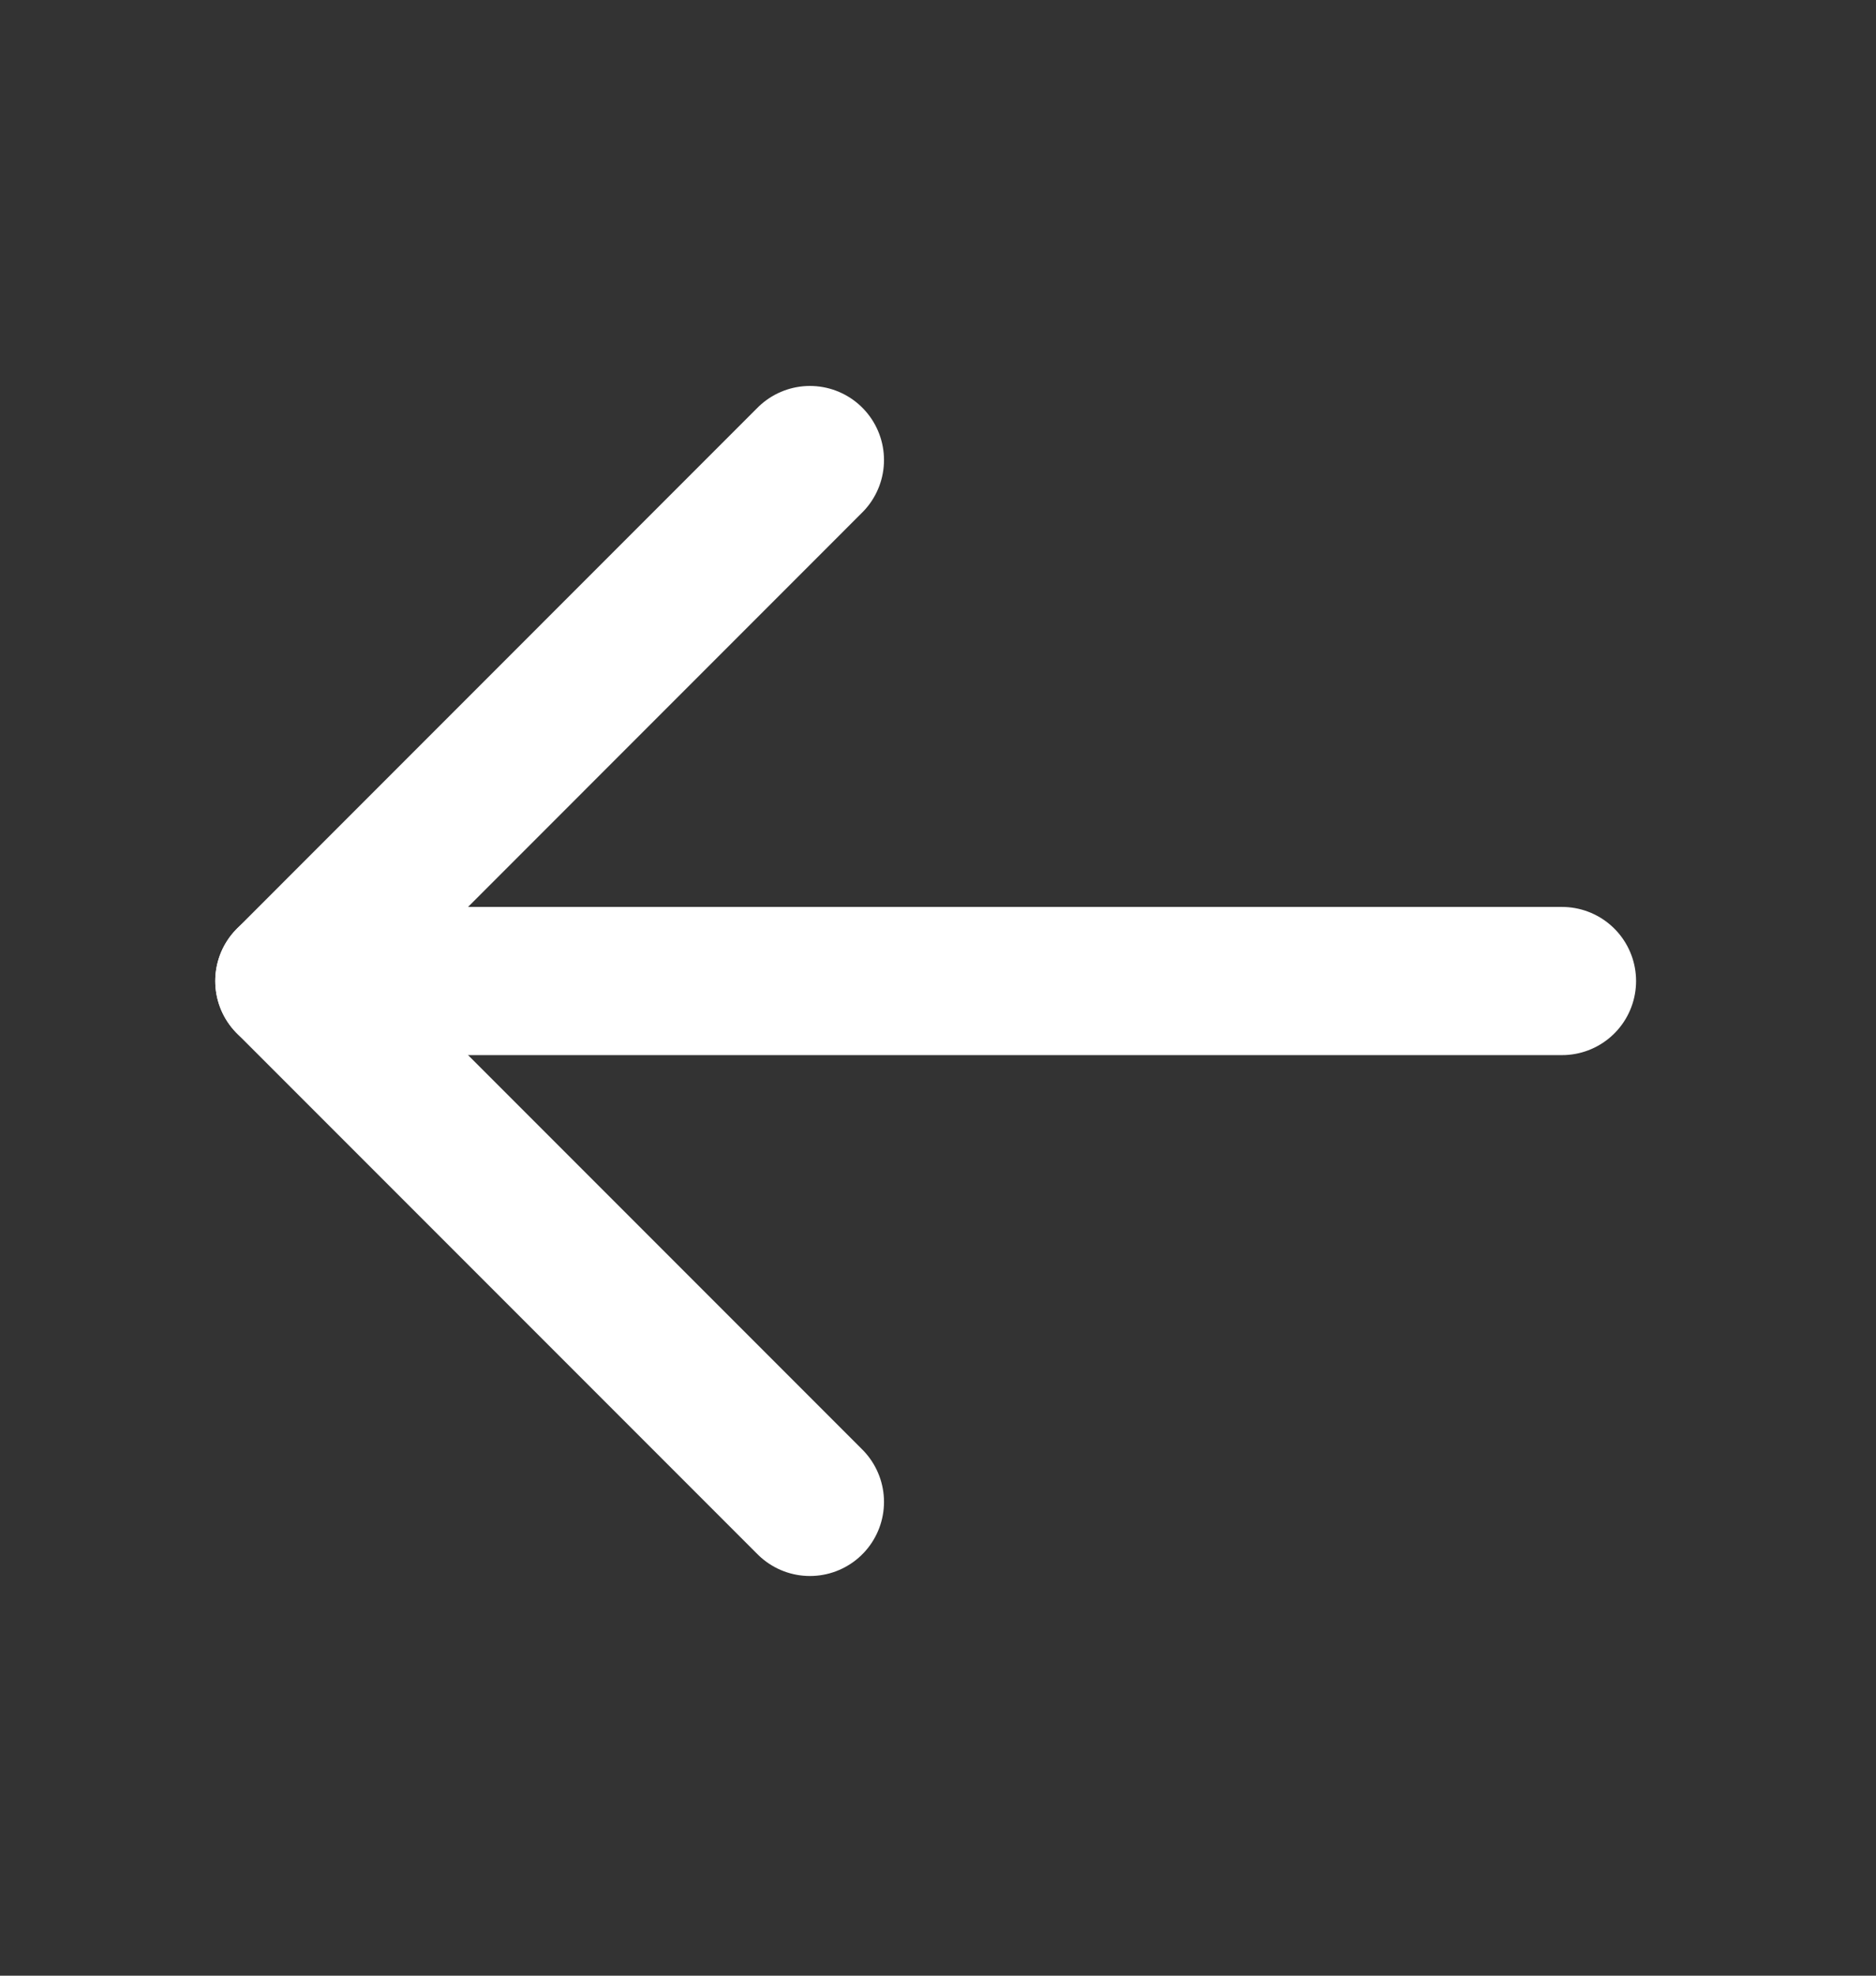
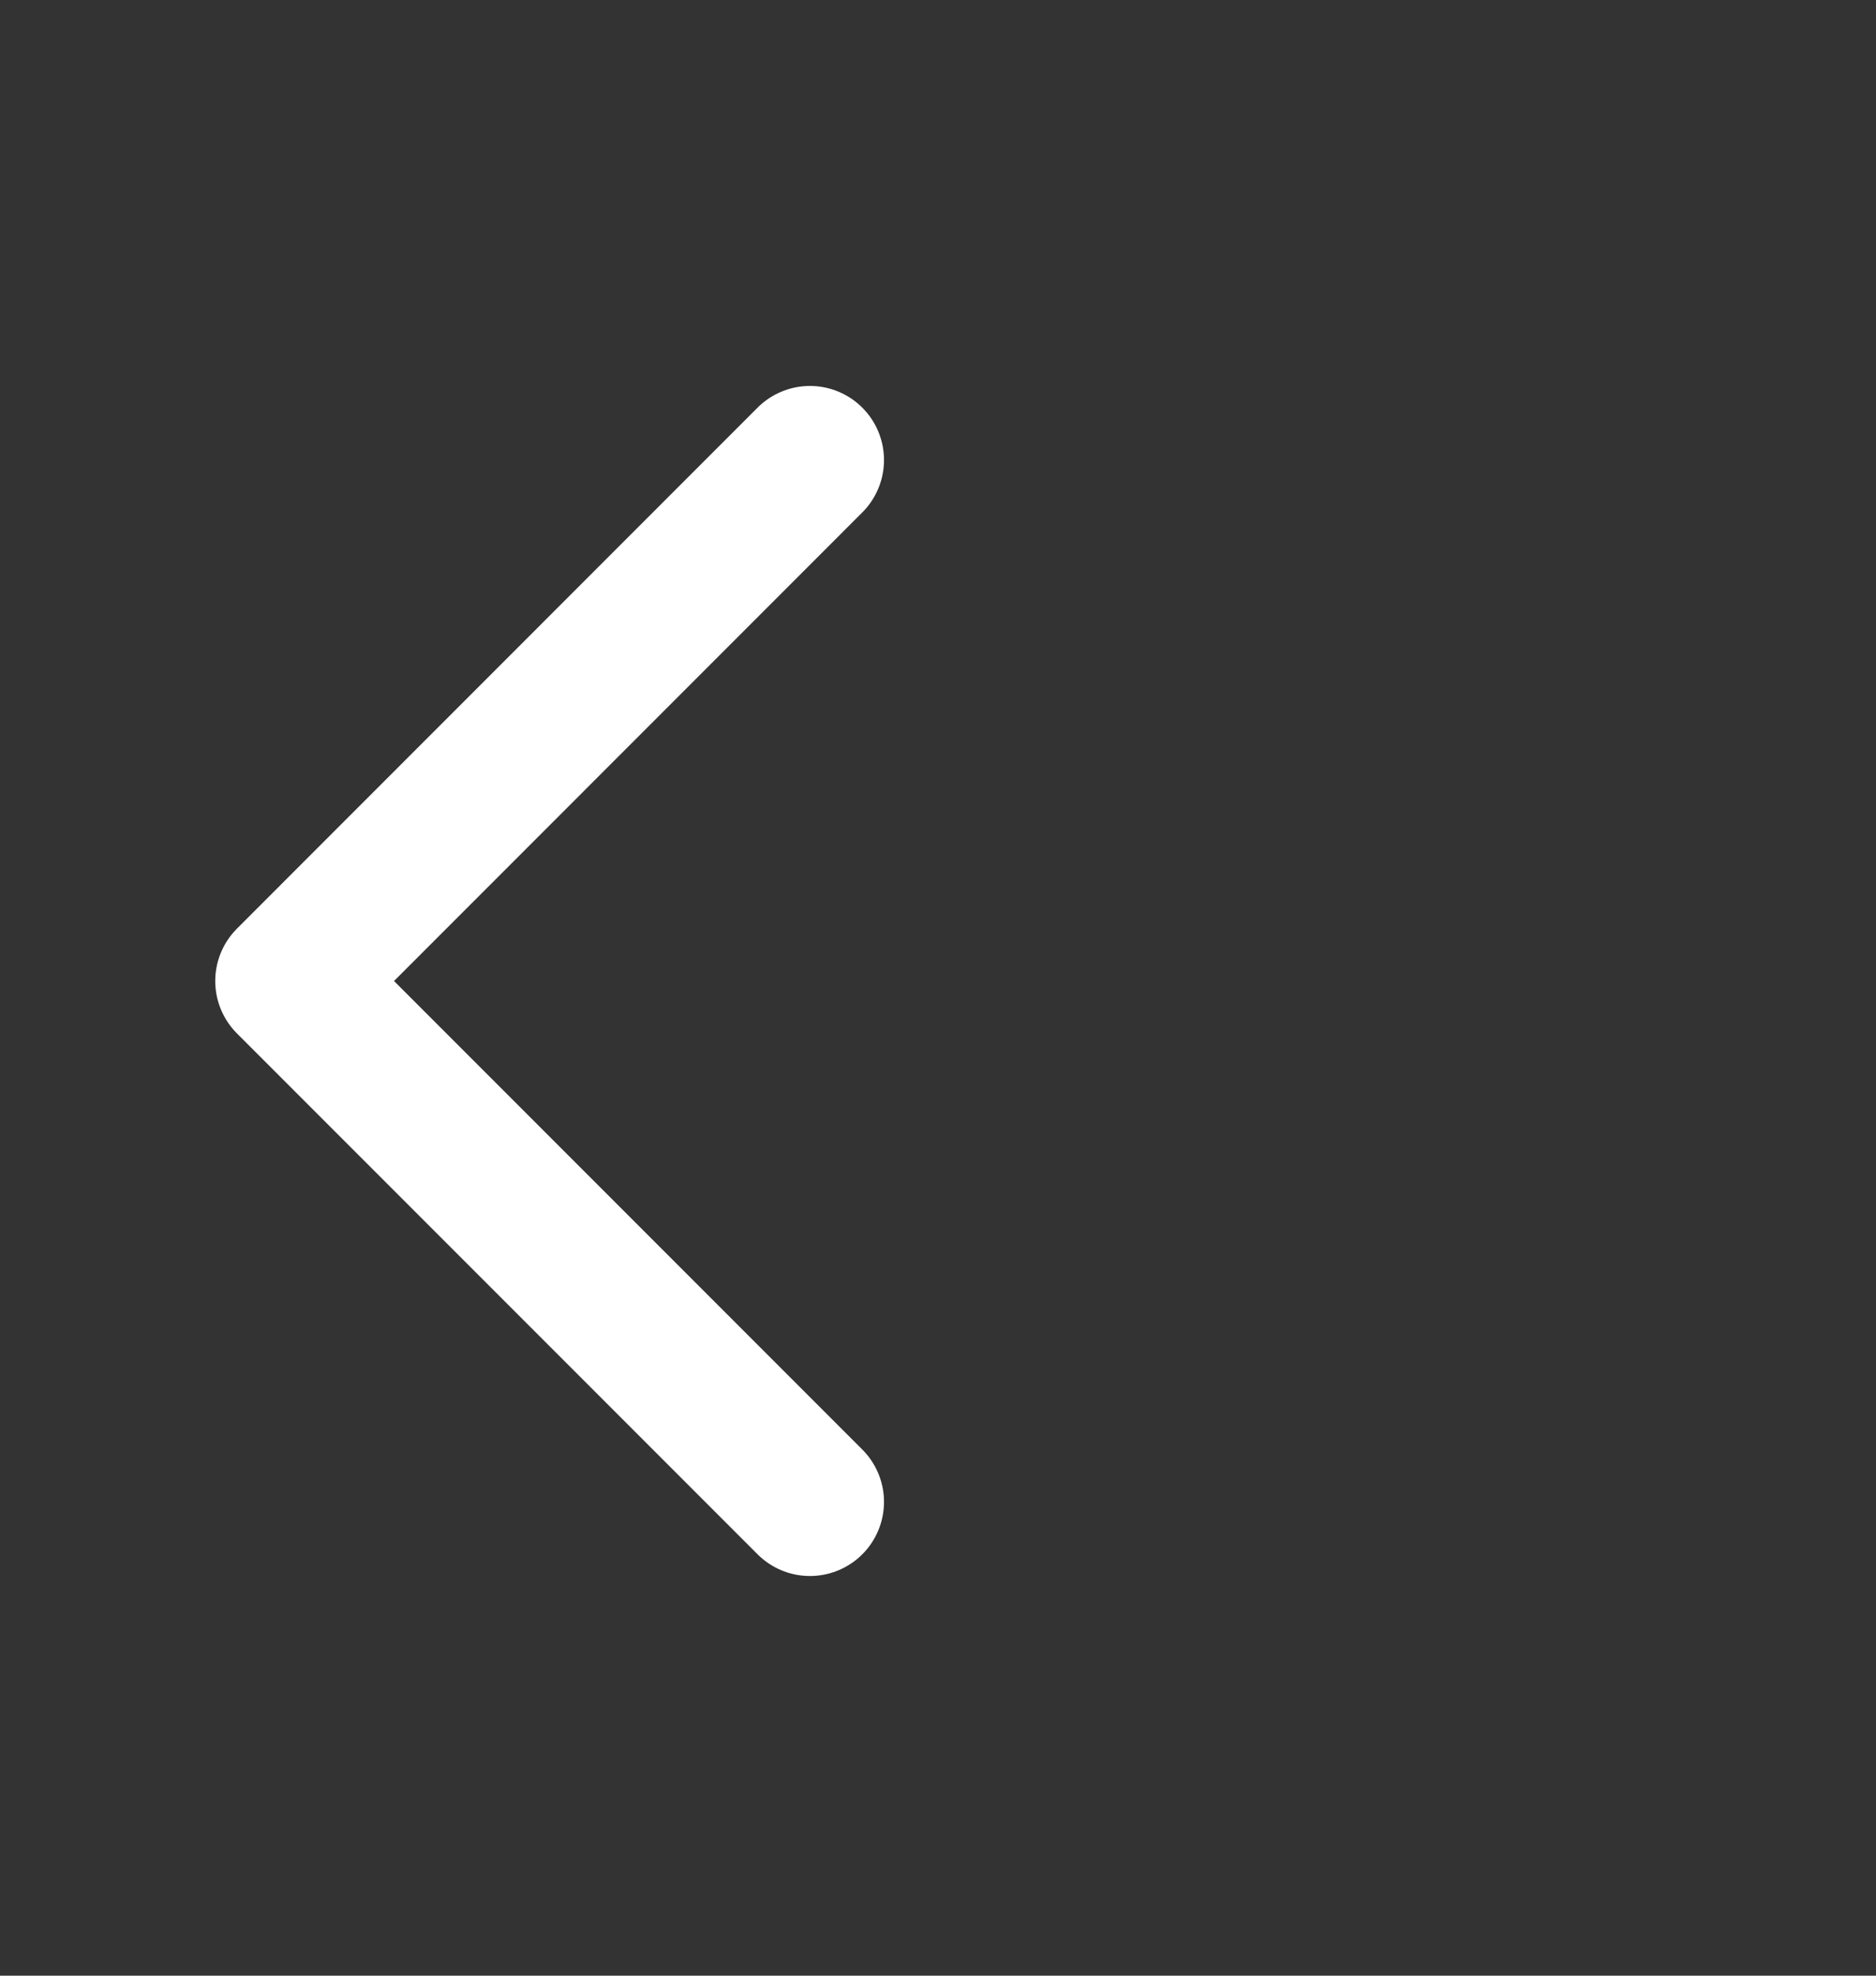
<svg xmlns="http://www.w3.org/2000/svg" width="19" height="20" viewBox="0 0 19 20" fill="none">
  <rect x="0" y="0" width="19" height="20" fill="#333333" stroke="none" />
-   <path d="M15.82 9.931L2.93 9.931" stroke="white" stroke-width="1.5" stroke-linecap="round" stroke-linejoin="round" />
  <path d="M8.203 15.204L2.93 9.931L8.203 4.657" stroke="white" stroke-width="1.5" stroke-linecap="round" stroke-linejoin="round" />
</svg>